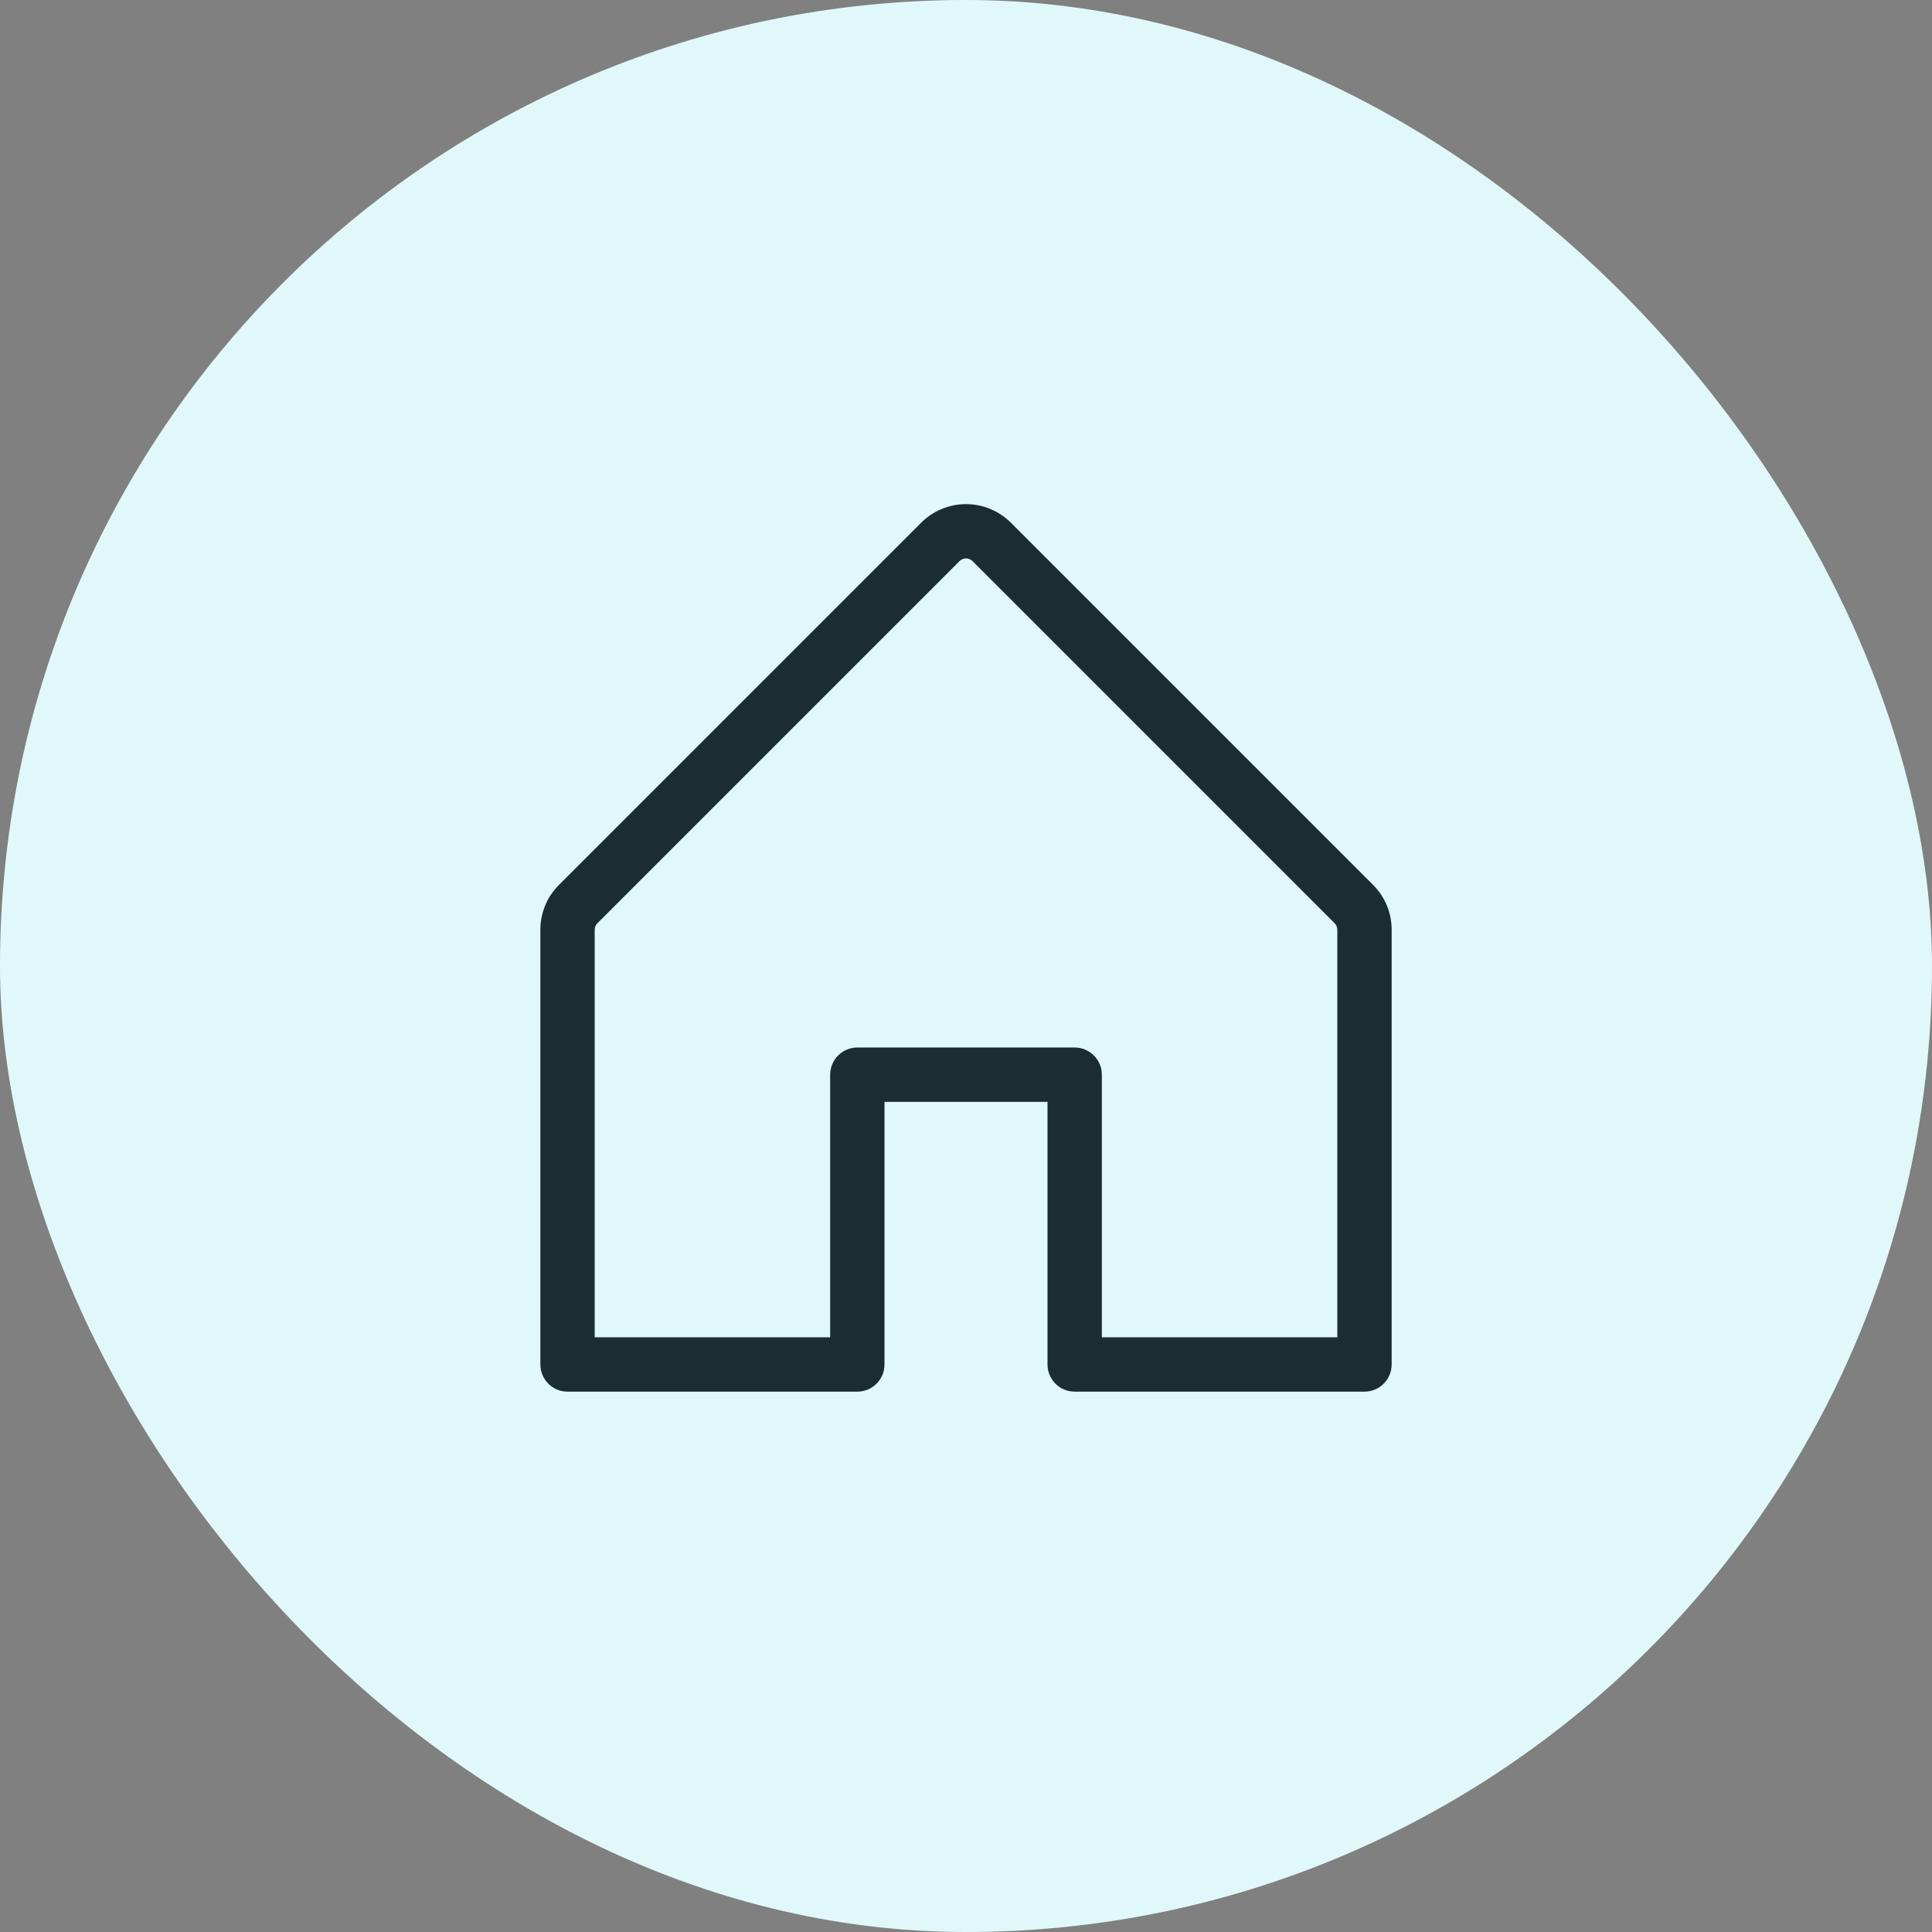
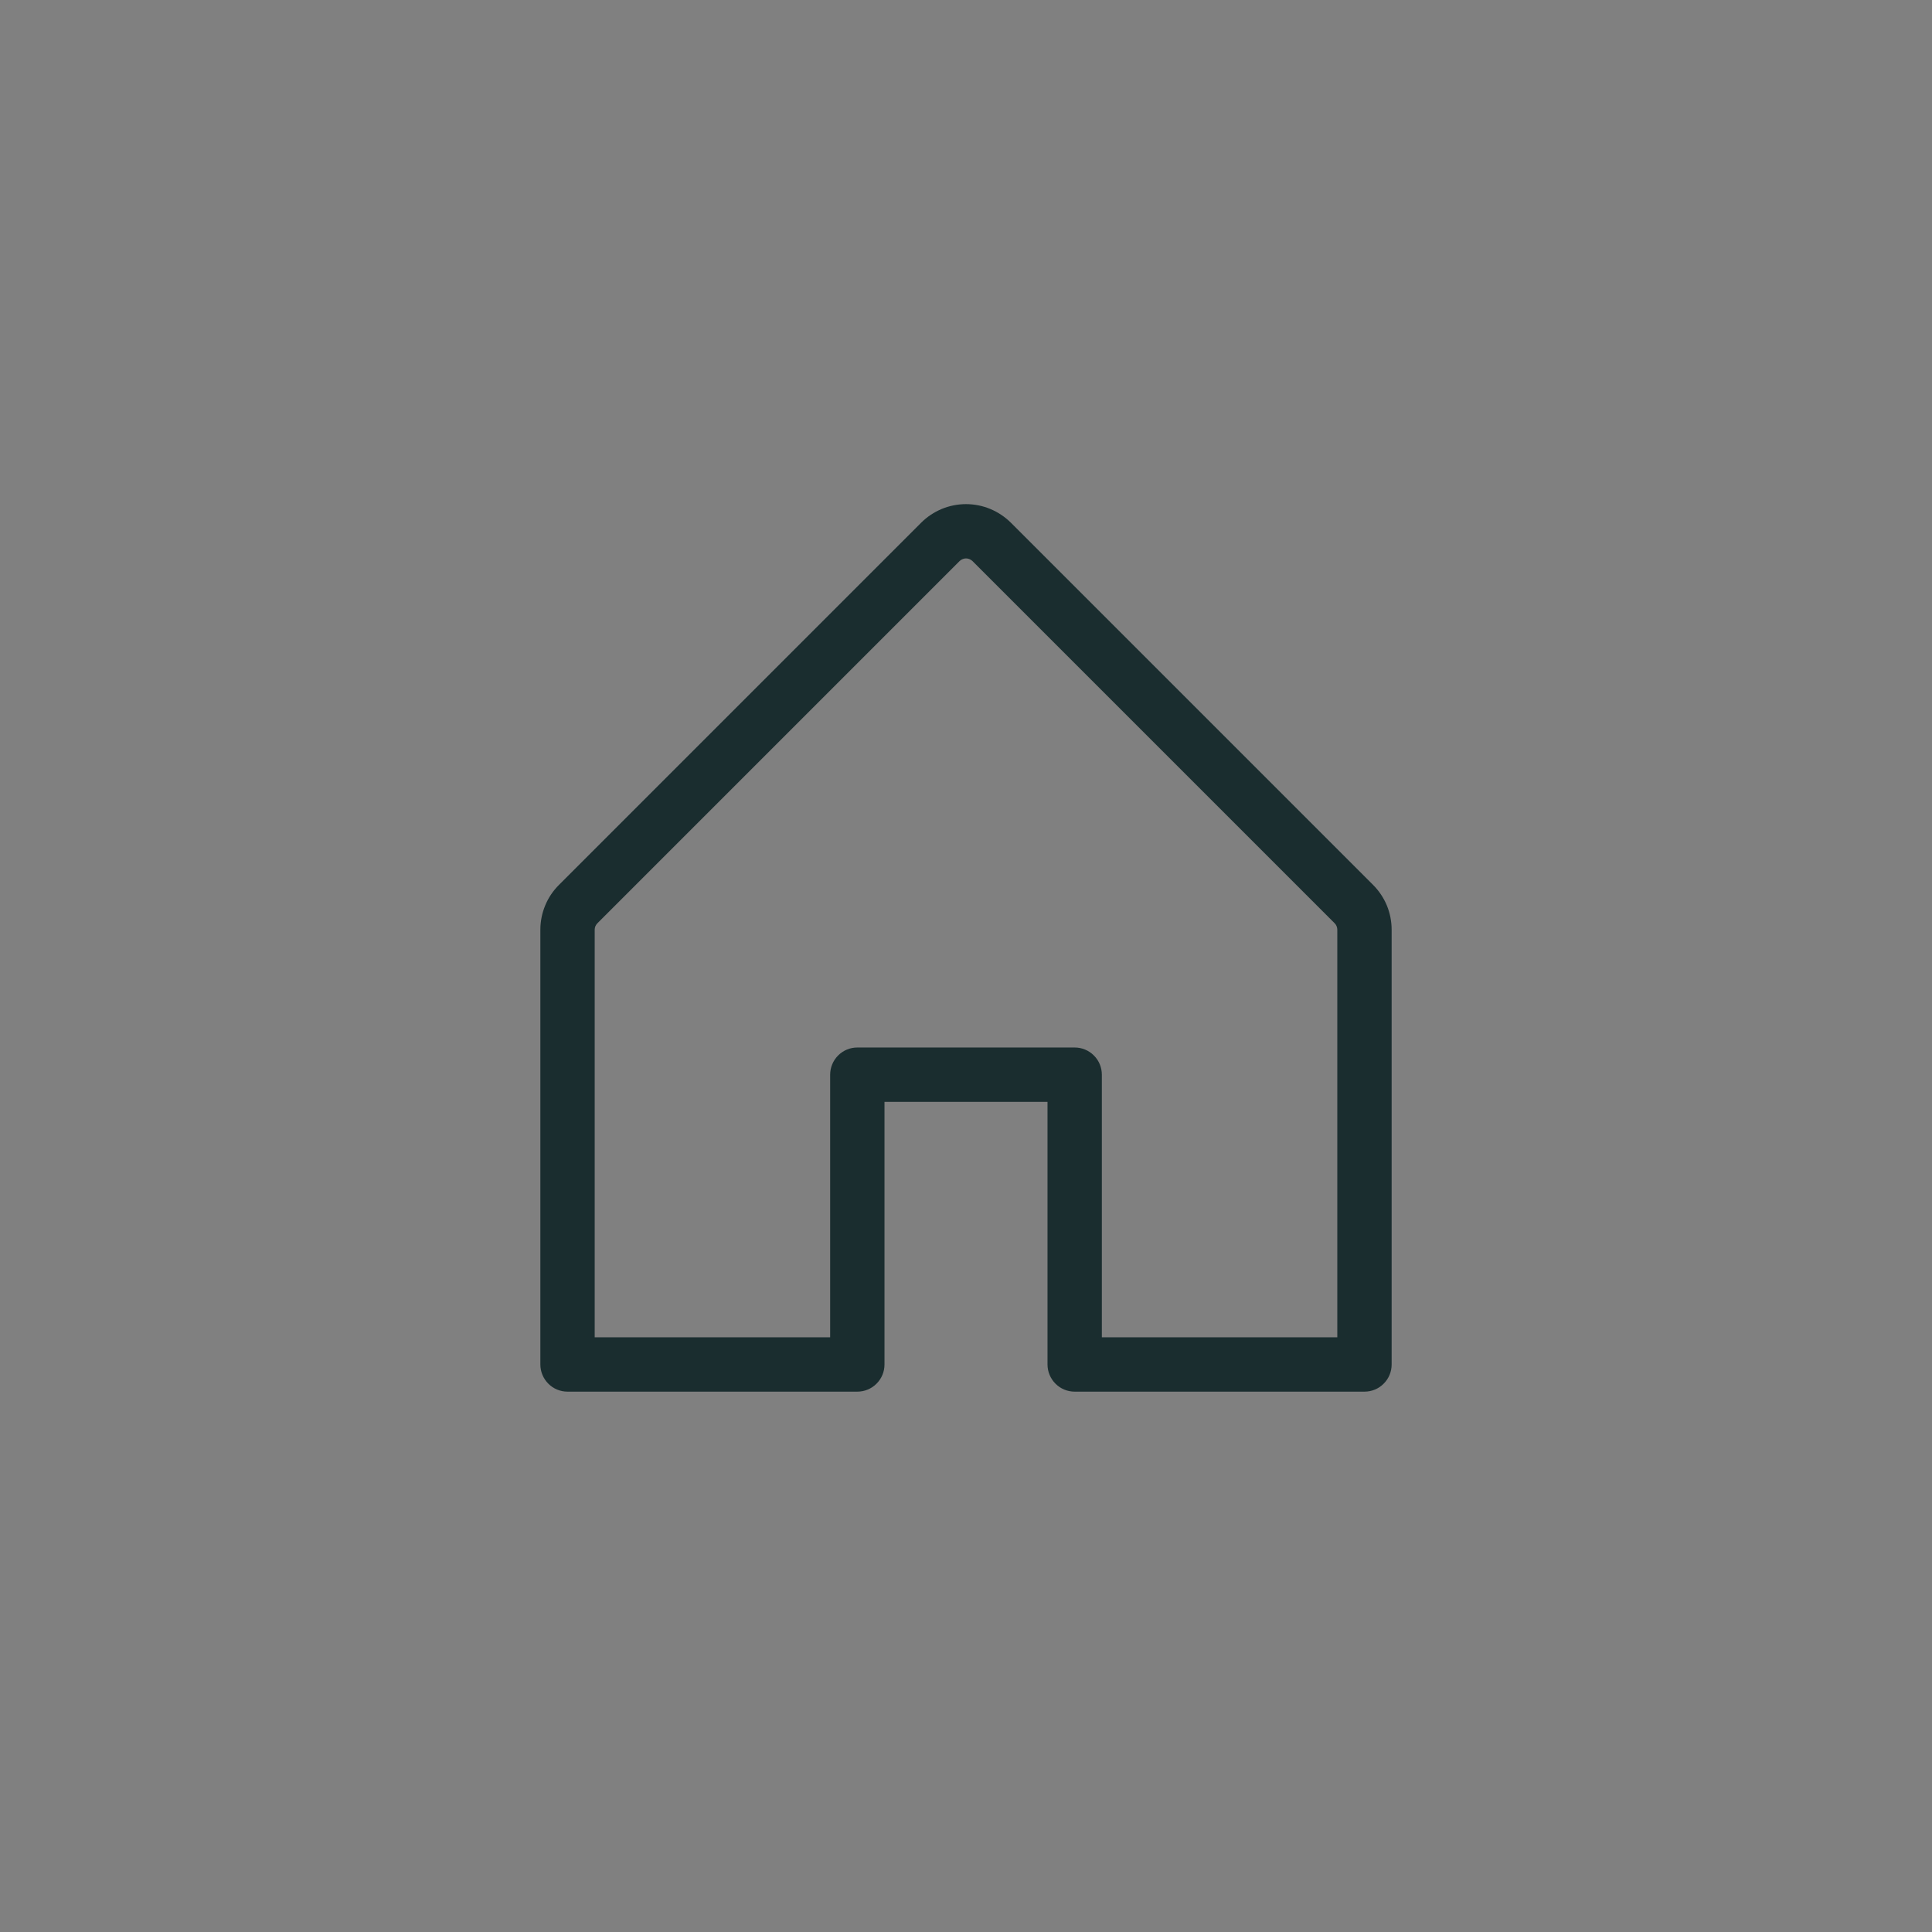
<svg xmlns="http://www.w3.org/2000/svg" width="32" height="32" viewBox="0 0 32 32" fill="none">
  <rect x="0" y="0" width="32" height="32" fill="#808080" stroke="none" />
-   <rect width="32" height="32" rx="16" fill="#E1F8FA" />
  <path d="M22.743 14.657L16.743 8.657C16.645 8.56 16.529 8.483 16.402 8.43C16.275 8.377 16.138 8.35 16 8.35C15.862 8.35 15.726 8.377 15.598 8.43C15.471 8.483 15.355 8.56 15.258 8.657L9.258 14.657C9.16 14.755 9.082 14.87 9.03 14.998C8.977 15.125 8.95 15.262 8.95 15.4V22.6C8.95 22.719 8.998 22.834 9.082 22.918C9.166 23.003 9.281 23.05 9.4 23.05H14.2C14.319 23.05 14.434 23.003 14.518 22.918C14.603 22.834 14.65 22.719 14.65 22.6V18.25H17.35V22.6C17.35 22.719 17.398 22.834 17.482 22.918C17.566 23.003 17.681 23.05 17.8 23.05H22.6C22.72 23.05 22.834 23.003 22.918 22.918C23.003 22.834 23.05 22.719 23.05 22.6V15.4C23.05 15.262 23.023 15.125 22.971 14.998C22.918 14.87 22.84 14.755 22.743 14.657ZM22.15 22.15H18.25V17.8C18.25 17.681 18.203 17.566 18.118 17.482C18.034 17.397 17.919 17.35 17.8 17.35H14.2C14.081 17.35 13.966 17.397 13.882 17.482C13.798 17.566 13.75 17.681 13.75 17.8V22.15H9.85V15.4C9.85 15.38 9.854 15.361 9.861 15.342C9.869 15.324 9.88 15.307 9.894 15.293L15.894 9.293C15.908 9.279 15.924 9.268 15.943 9.261C15.961 9.253 15.98 9.249 16 9.249C16.02 9.249 16.04 9.253 16.058 9.261C16.076 9.268 16.093 9.279 16.107 9.293L22.107 15.293C22.121 15.307 22.132 15.324 22.139 15.342C22.146 15.361 22.15 15.38 22.15 15.4V22.15Z" fill="#1A2D2F" />
</svg>